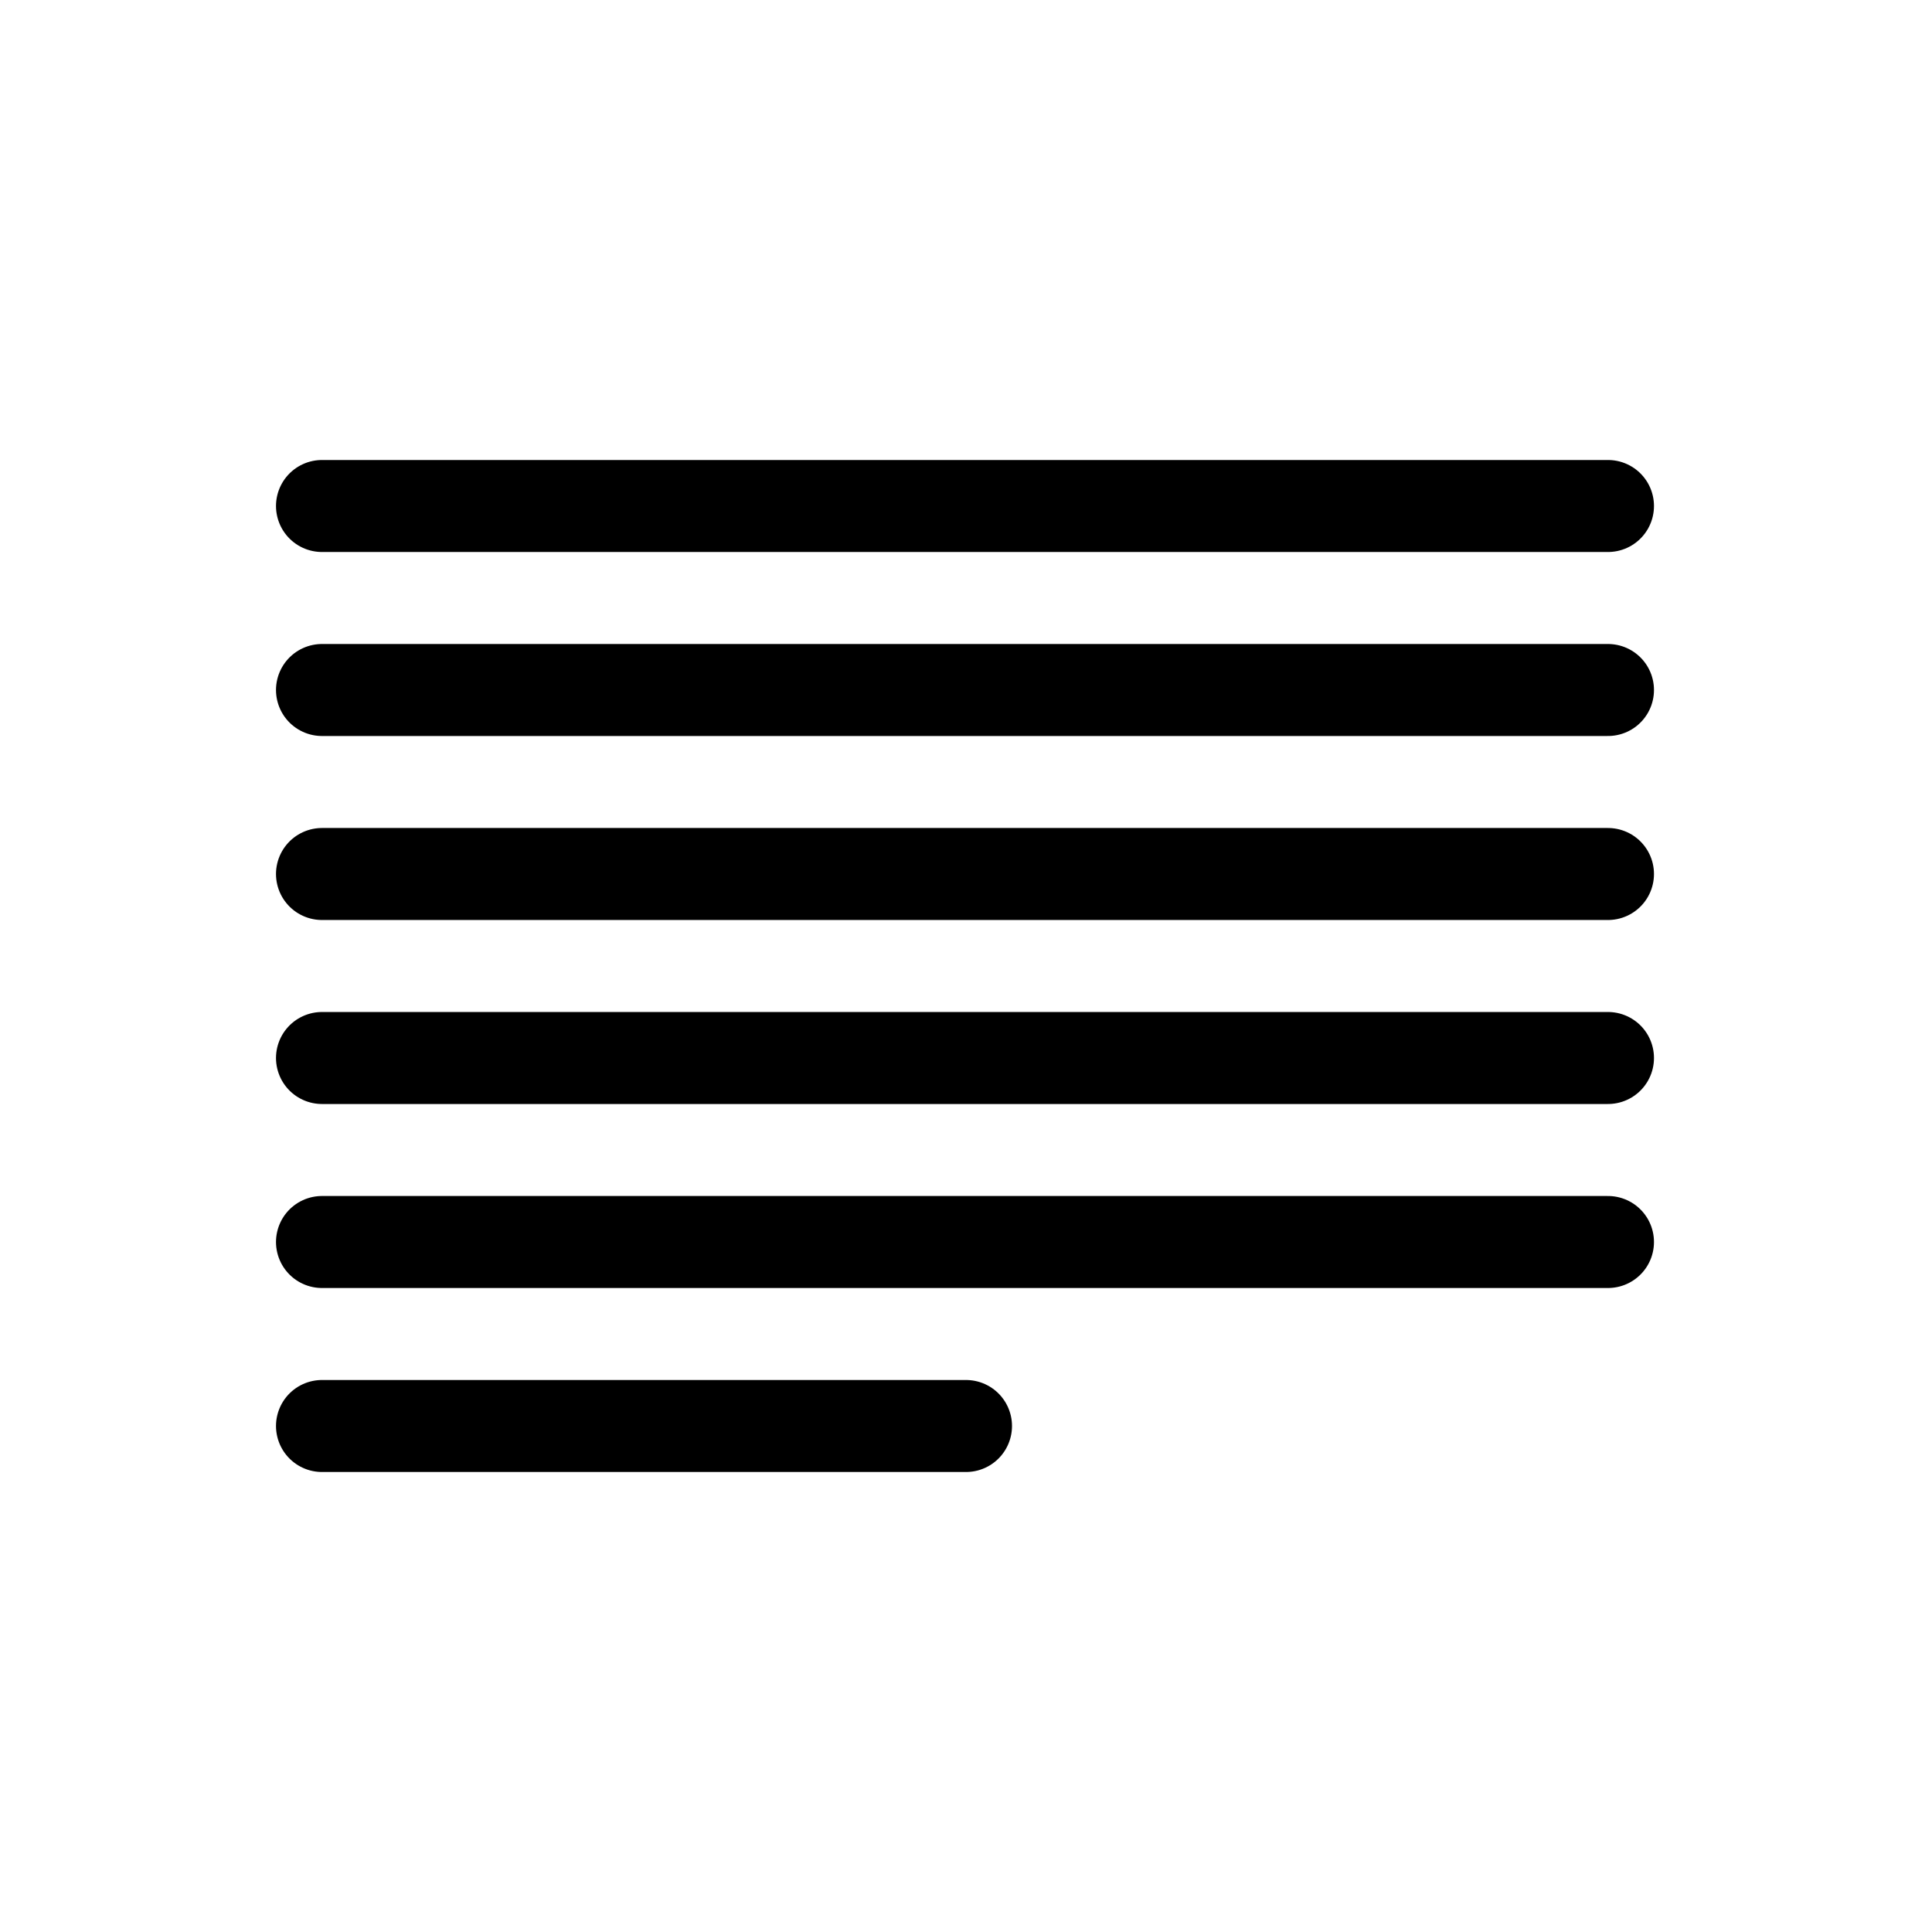
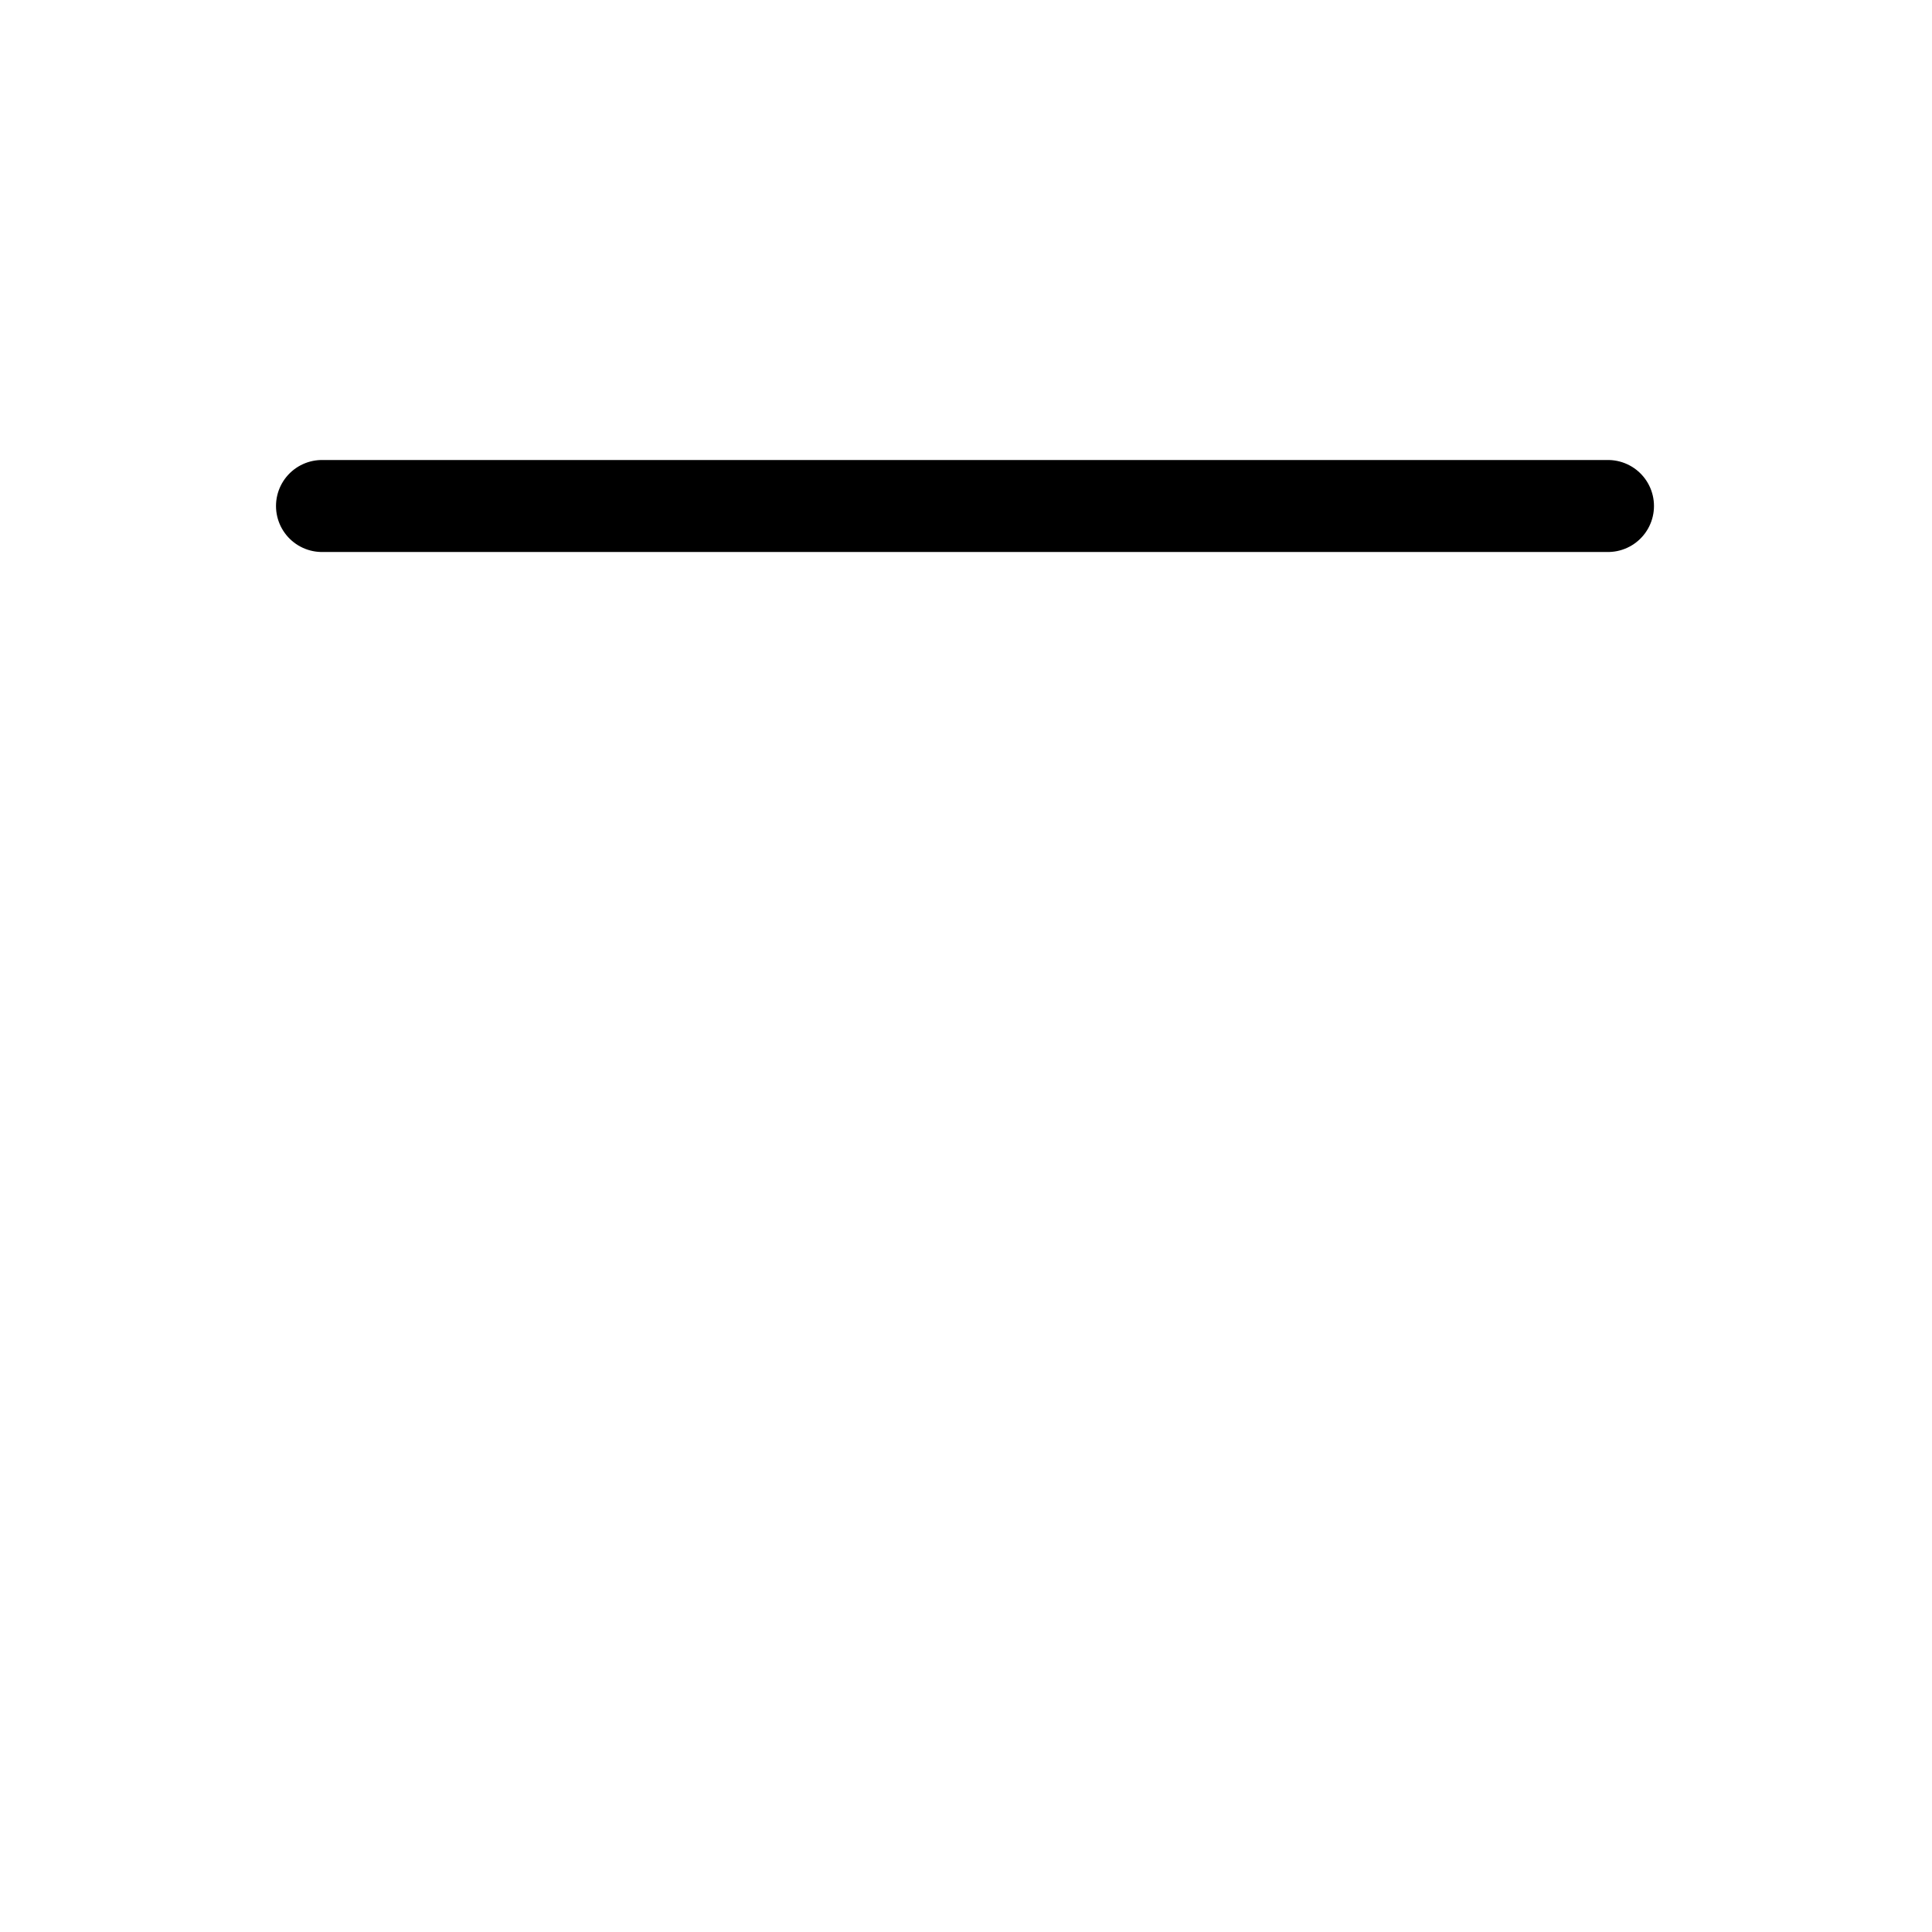
<svg xmlns="http://www.w3.org/2000/svg" height="21" viewBox="0 0 21 21" width="21">
  <g fill="none" fill-rule="evenodd" stroke="currentColor" stroke-linecap="round" stroke-linejoin="round">
    <path d="m3.5 5.5h13.978" />
-     <path d="m3.5 7.5h13.978" />
-     <path d="m3.5 9.5h13.978" />
-     <path d="m3.5 11.5h13.978" />
-     <path d="m3.5 13.5h13.978" />
-     <path d="m3.5 15.5h7" />
  </g>
</svg>